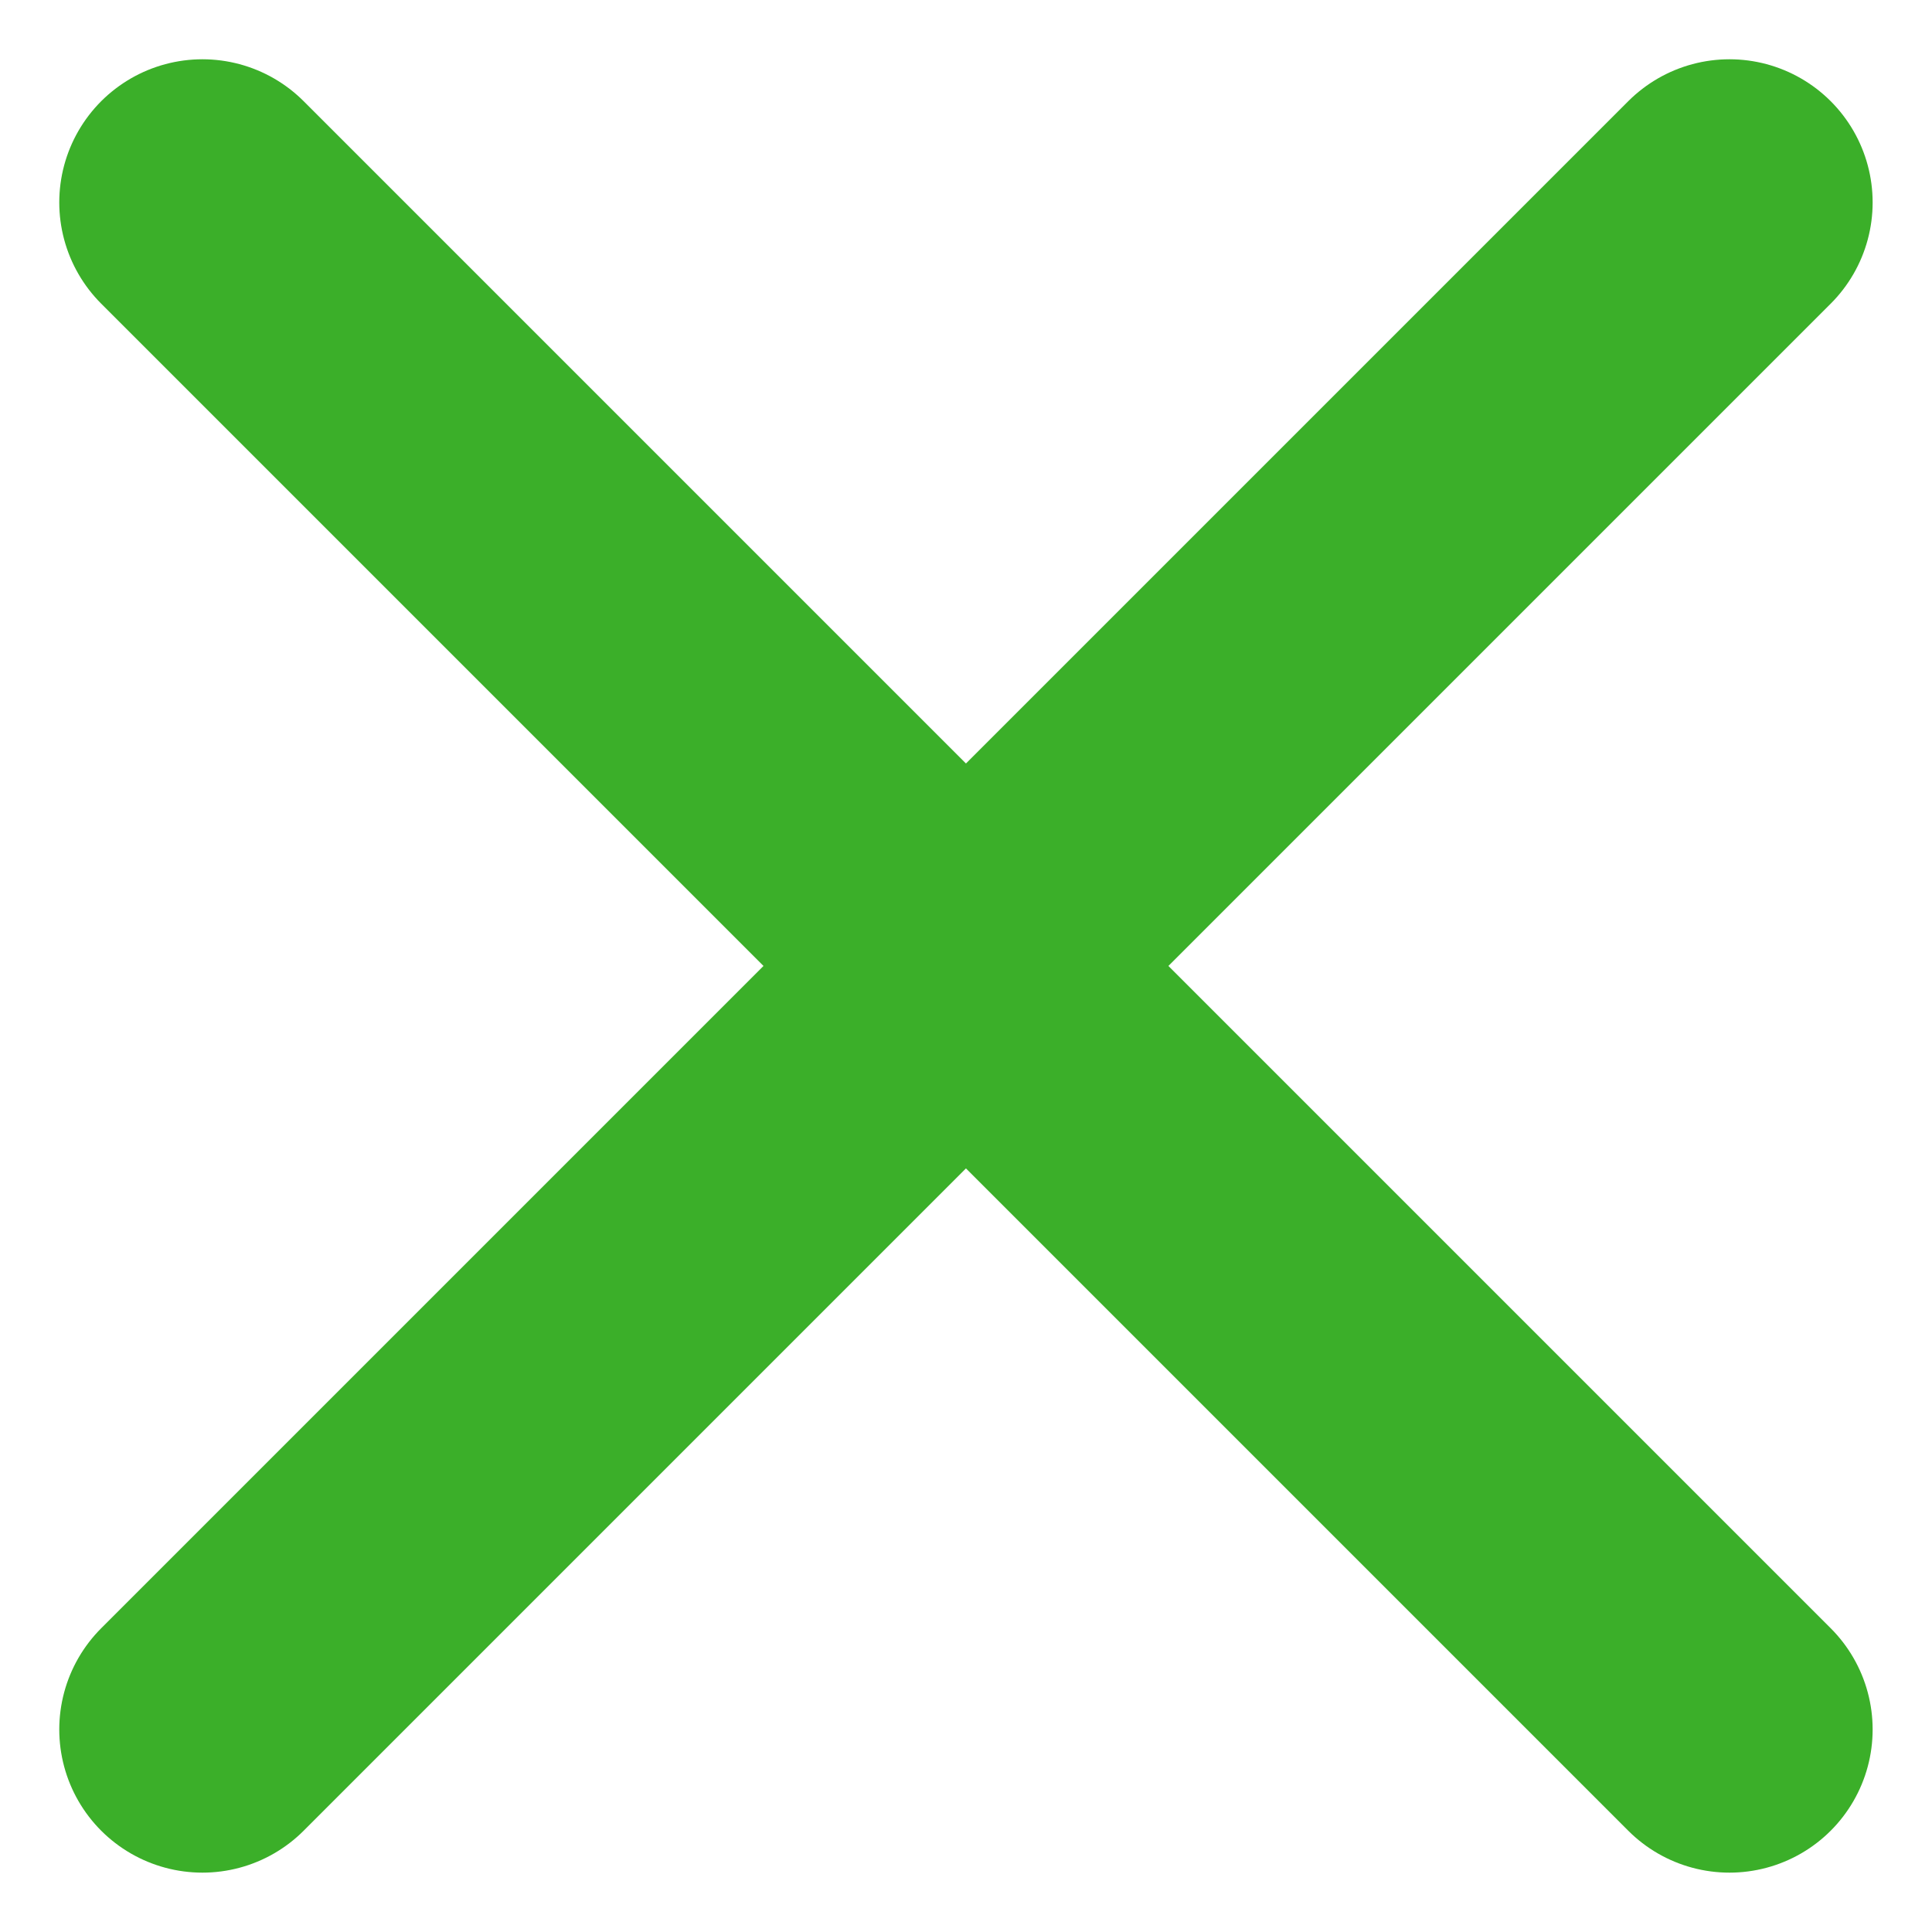
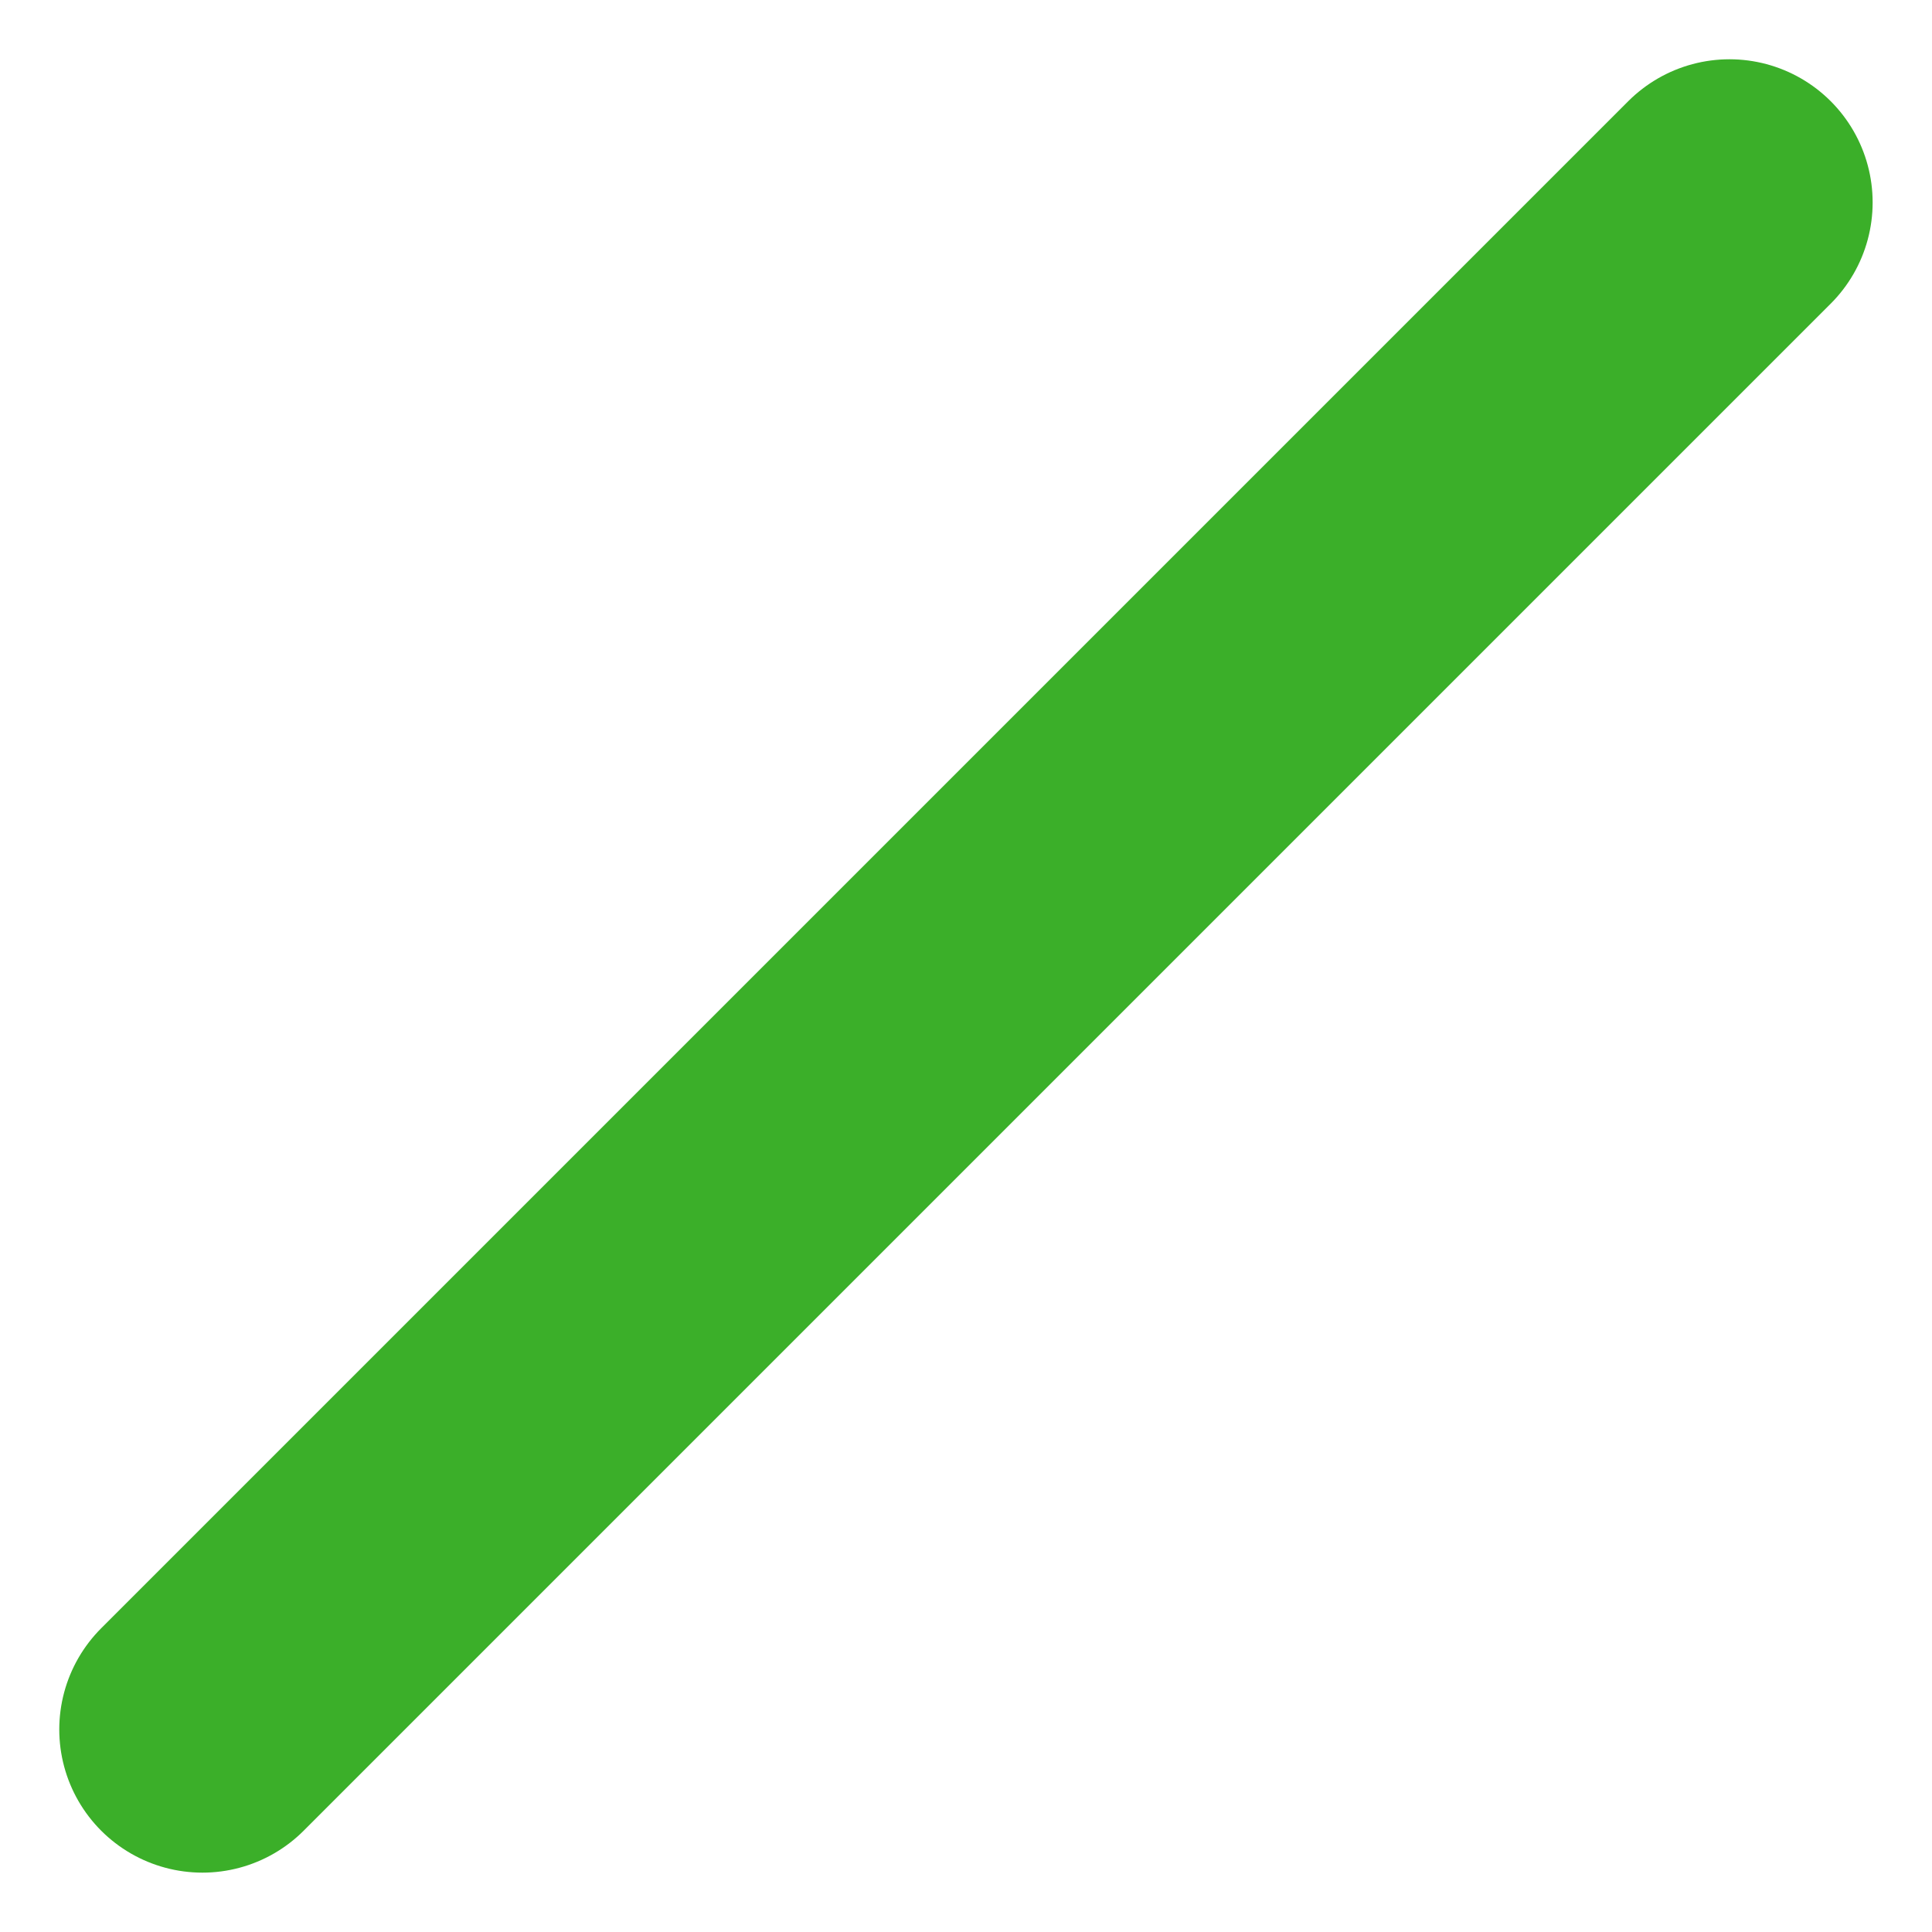
<svg xmlns="http://www.w3.org/2000/svg" width="20.243" height="20.243">
  <g fill="none" stroke="#3BAF29" stroke-linecap="round" stroke-width="3">
-     <path d="M2.121 2.121l16 16M18.121 2.121l-16 16" />
+     <path d="M2.121 2.121M18.121 2.121l-16 16" />
  </g>
</svg>